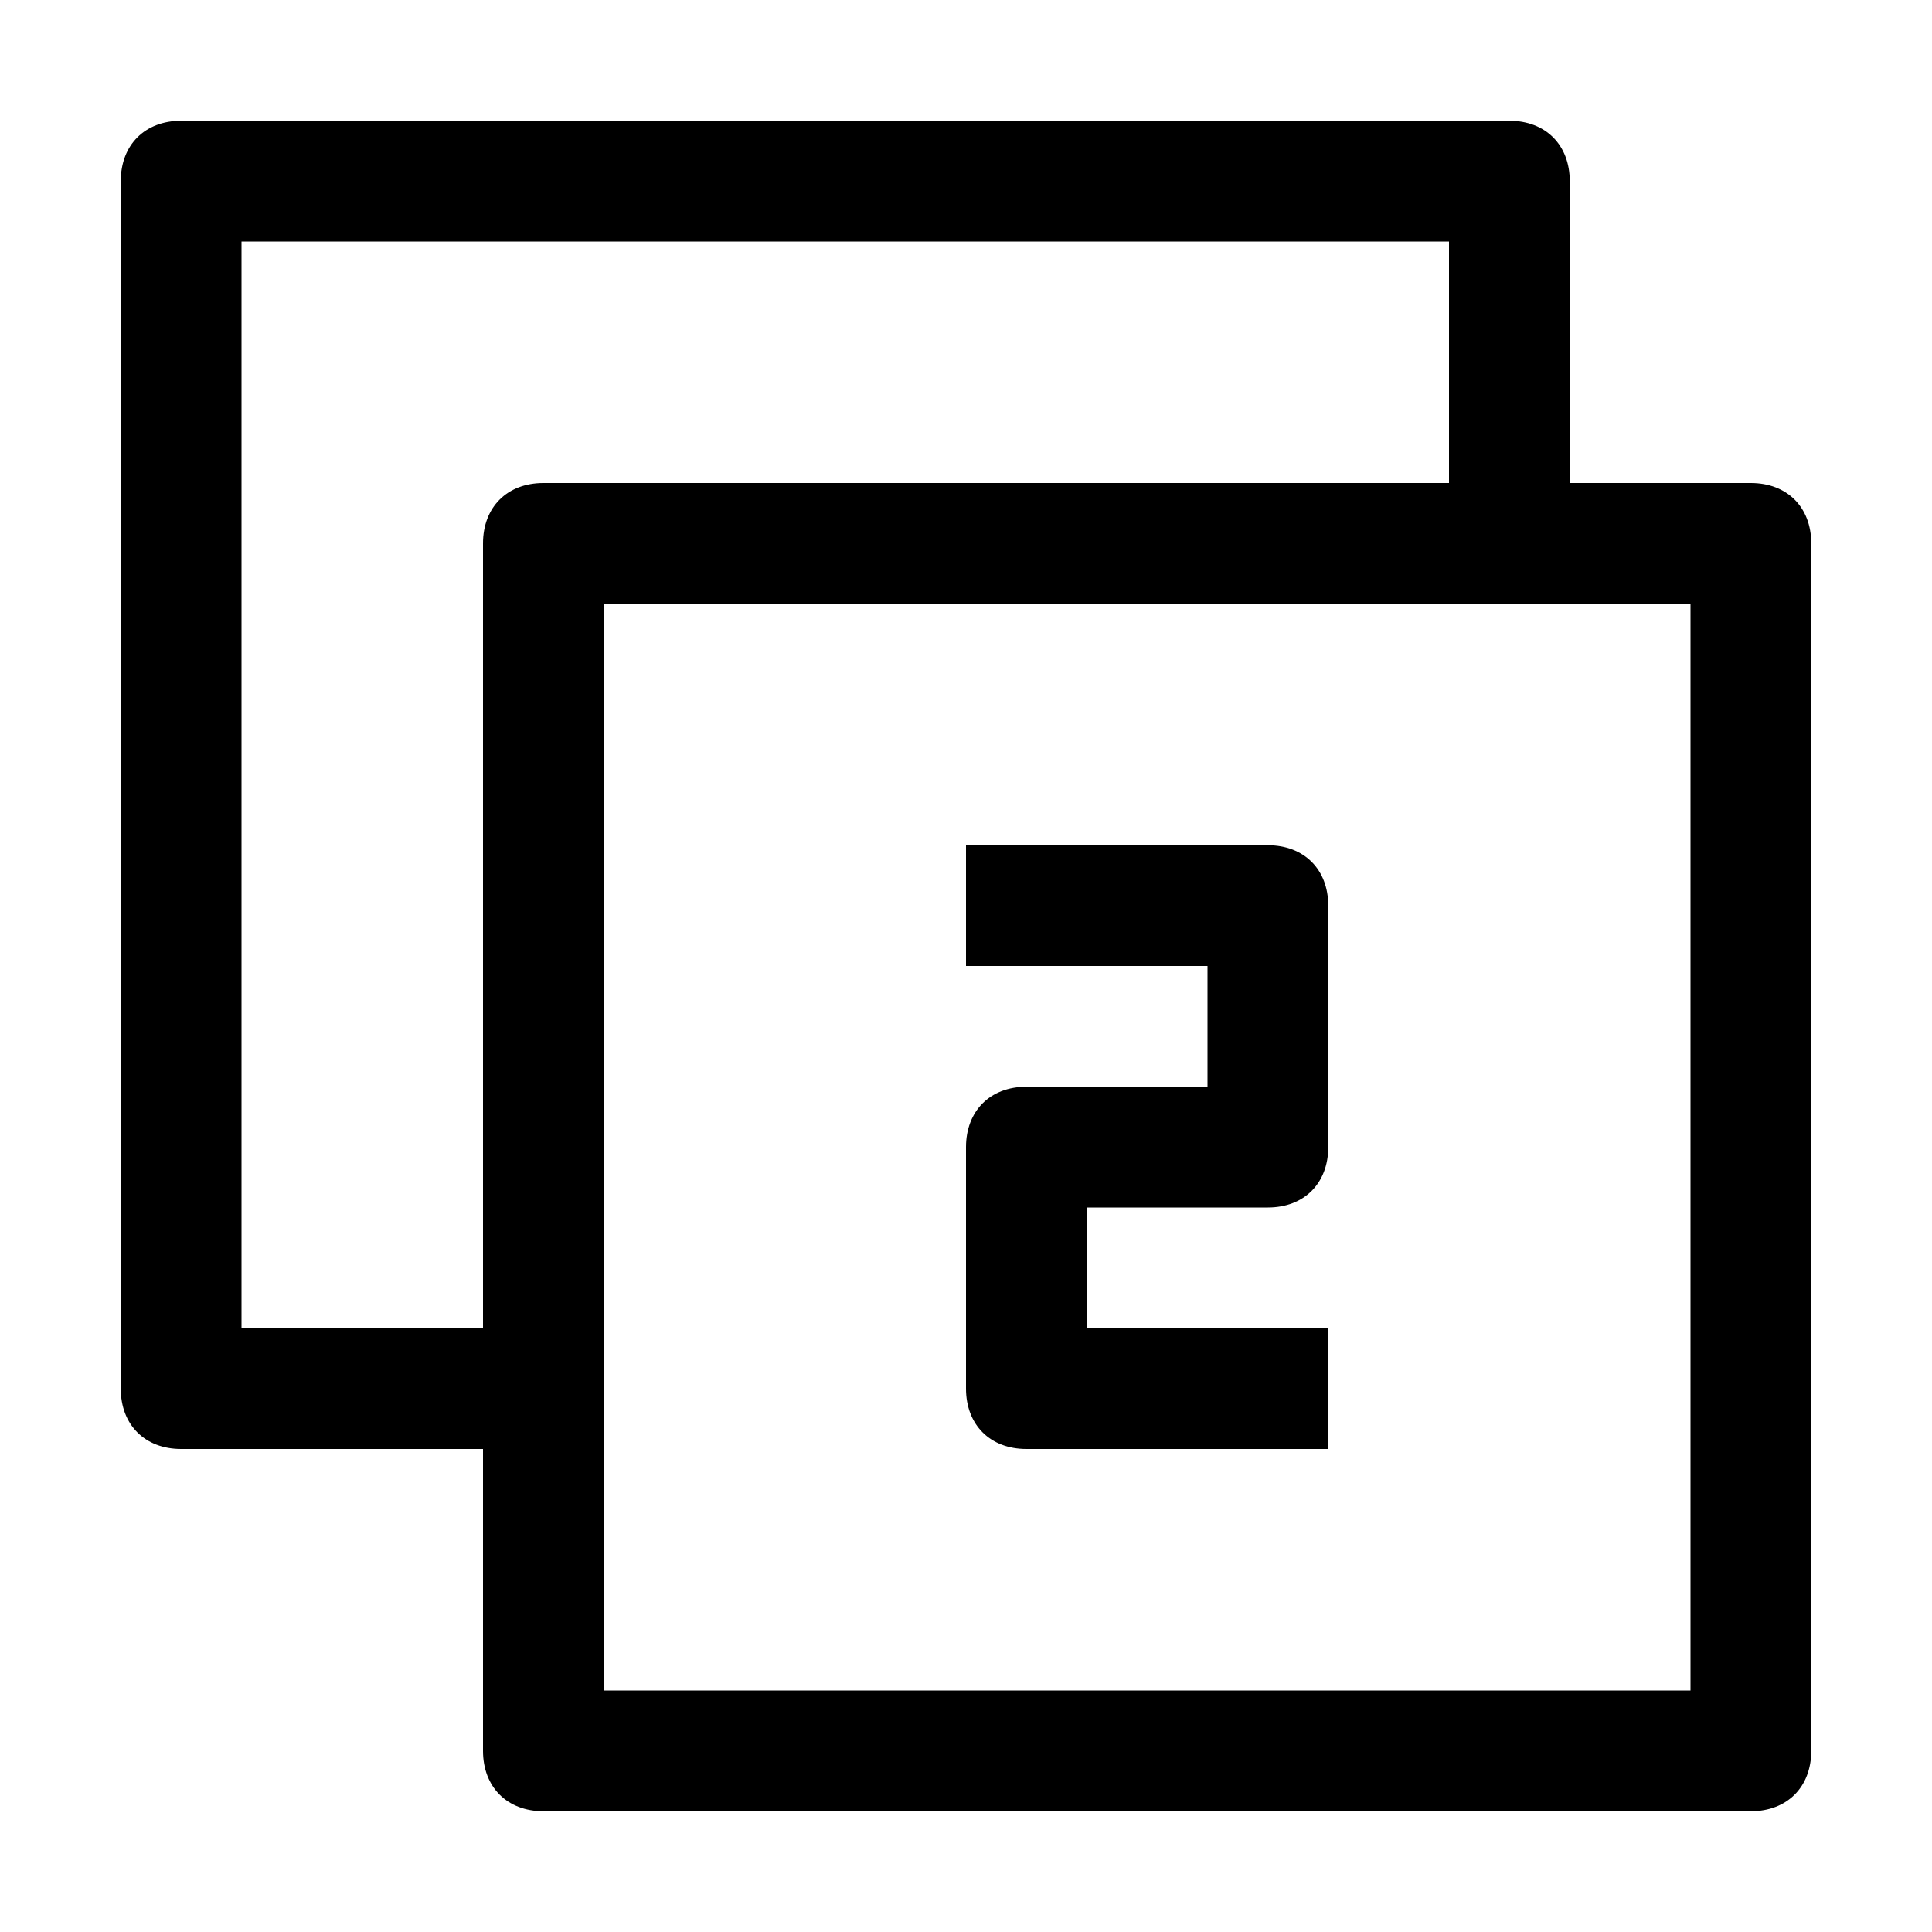
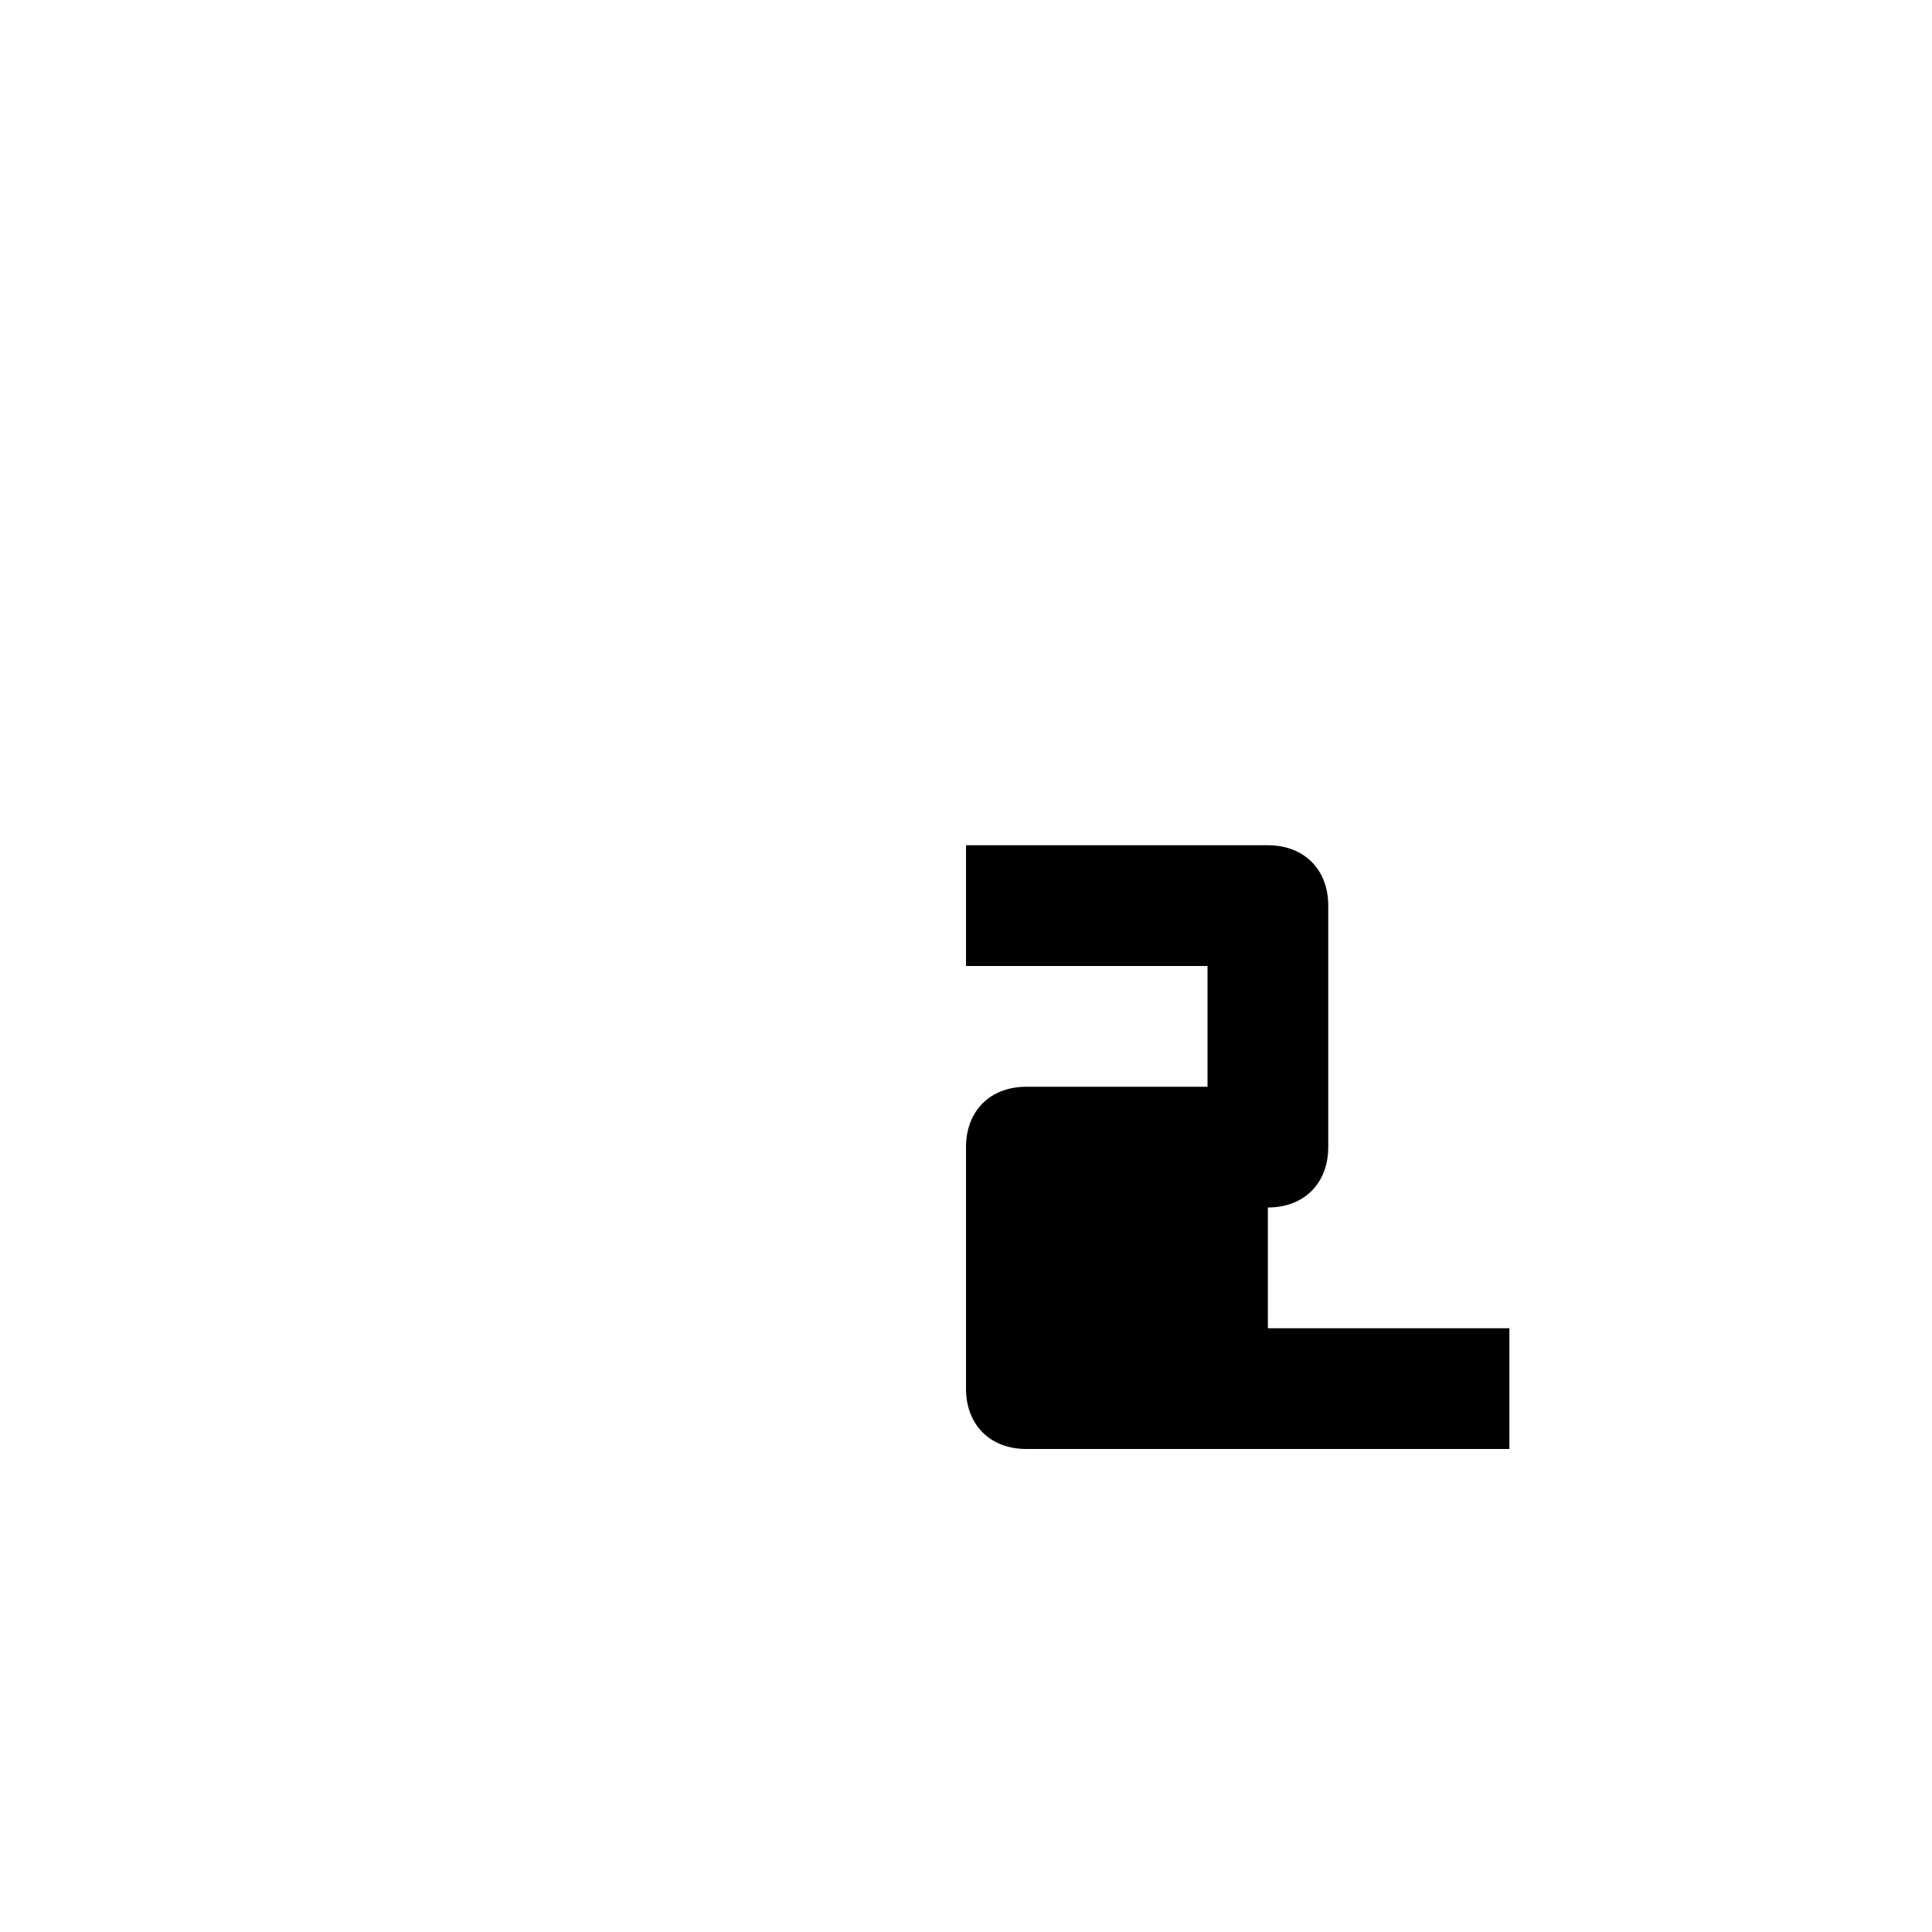
<svg xmlns="http://www.w3.org/2000/svg" viewBox="0 0 16 16">
  <g fill="currentColor">
-     <path d="M14.5 4H13V1.5c0-.3-.2-.5-.5-.5h-11c-.3 0-.5.2-.5.5v10c0 .3.2.5.5.5H4v2.5c0 .3.2.5.5.5h10c.3 0 .5-.2.5-.5v-10c0-.3-.2-.5-.5-.5zM2 11V2h10v2H4.5c-.3 0-.5.2-.5.5V11H2zm12 3H5V5h9v9z" />
-     <path d="M11 9.5c0 .3-.2.5-.5.5H9v1h2v1H8.5c-.3 0-.5-.2-.5-.5v-2c0-.3.2-.5.5-.5H10V8H8V7h2.5c.3 0 .5.2.5.5v2z" />
+     <path d="M11 9.5c0 .3-.2.5-.5.5v1h2v1H8.5c-.3 0-.5-.2-.5-.5v-2c0-.3.2-.5.5-.5H10V8H8V7h2.5c.3 0 .5.2.5.5v2z" />
  </g>
</svg>